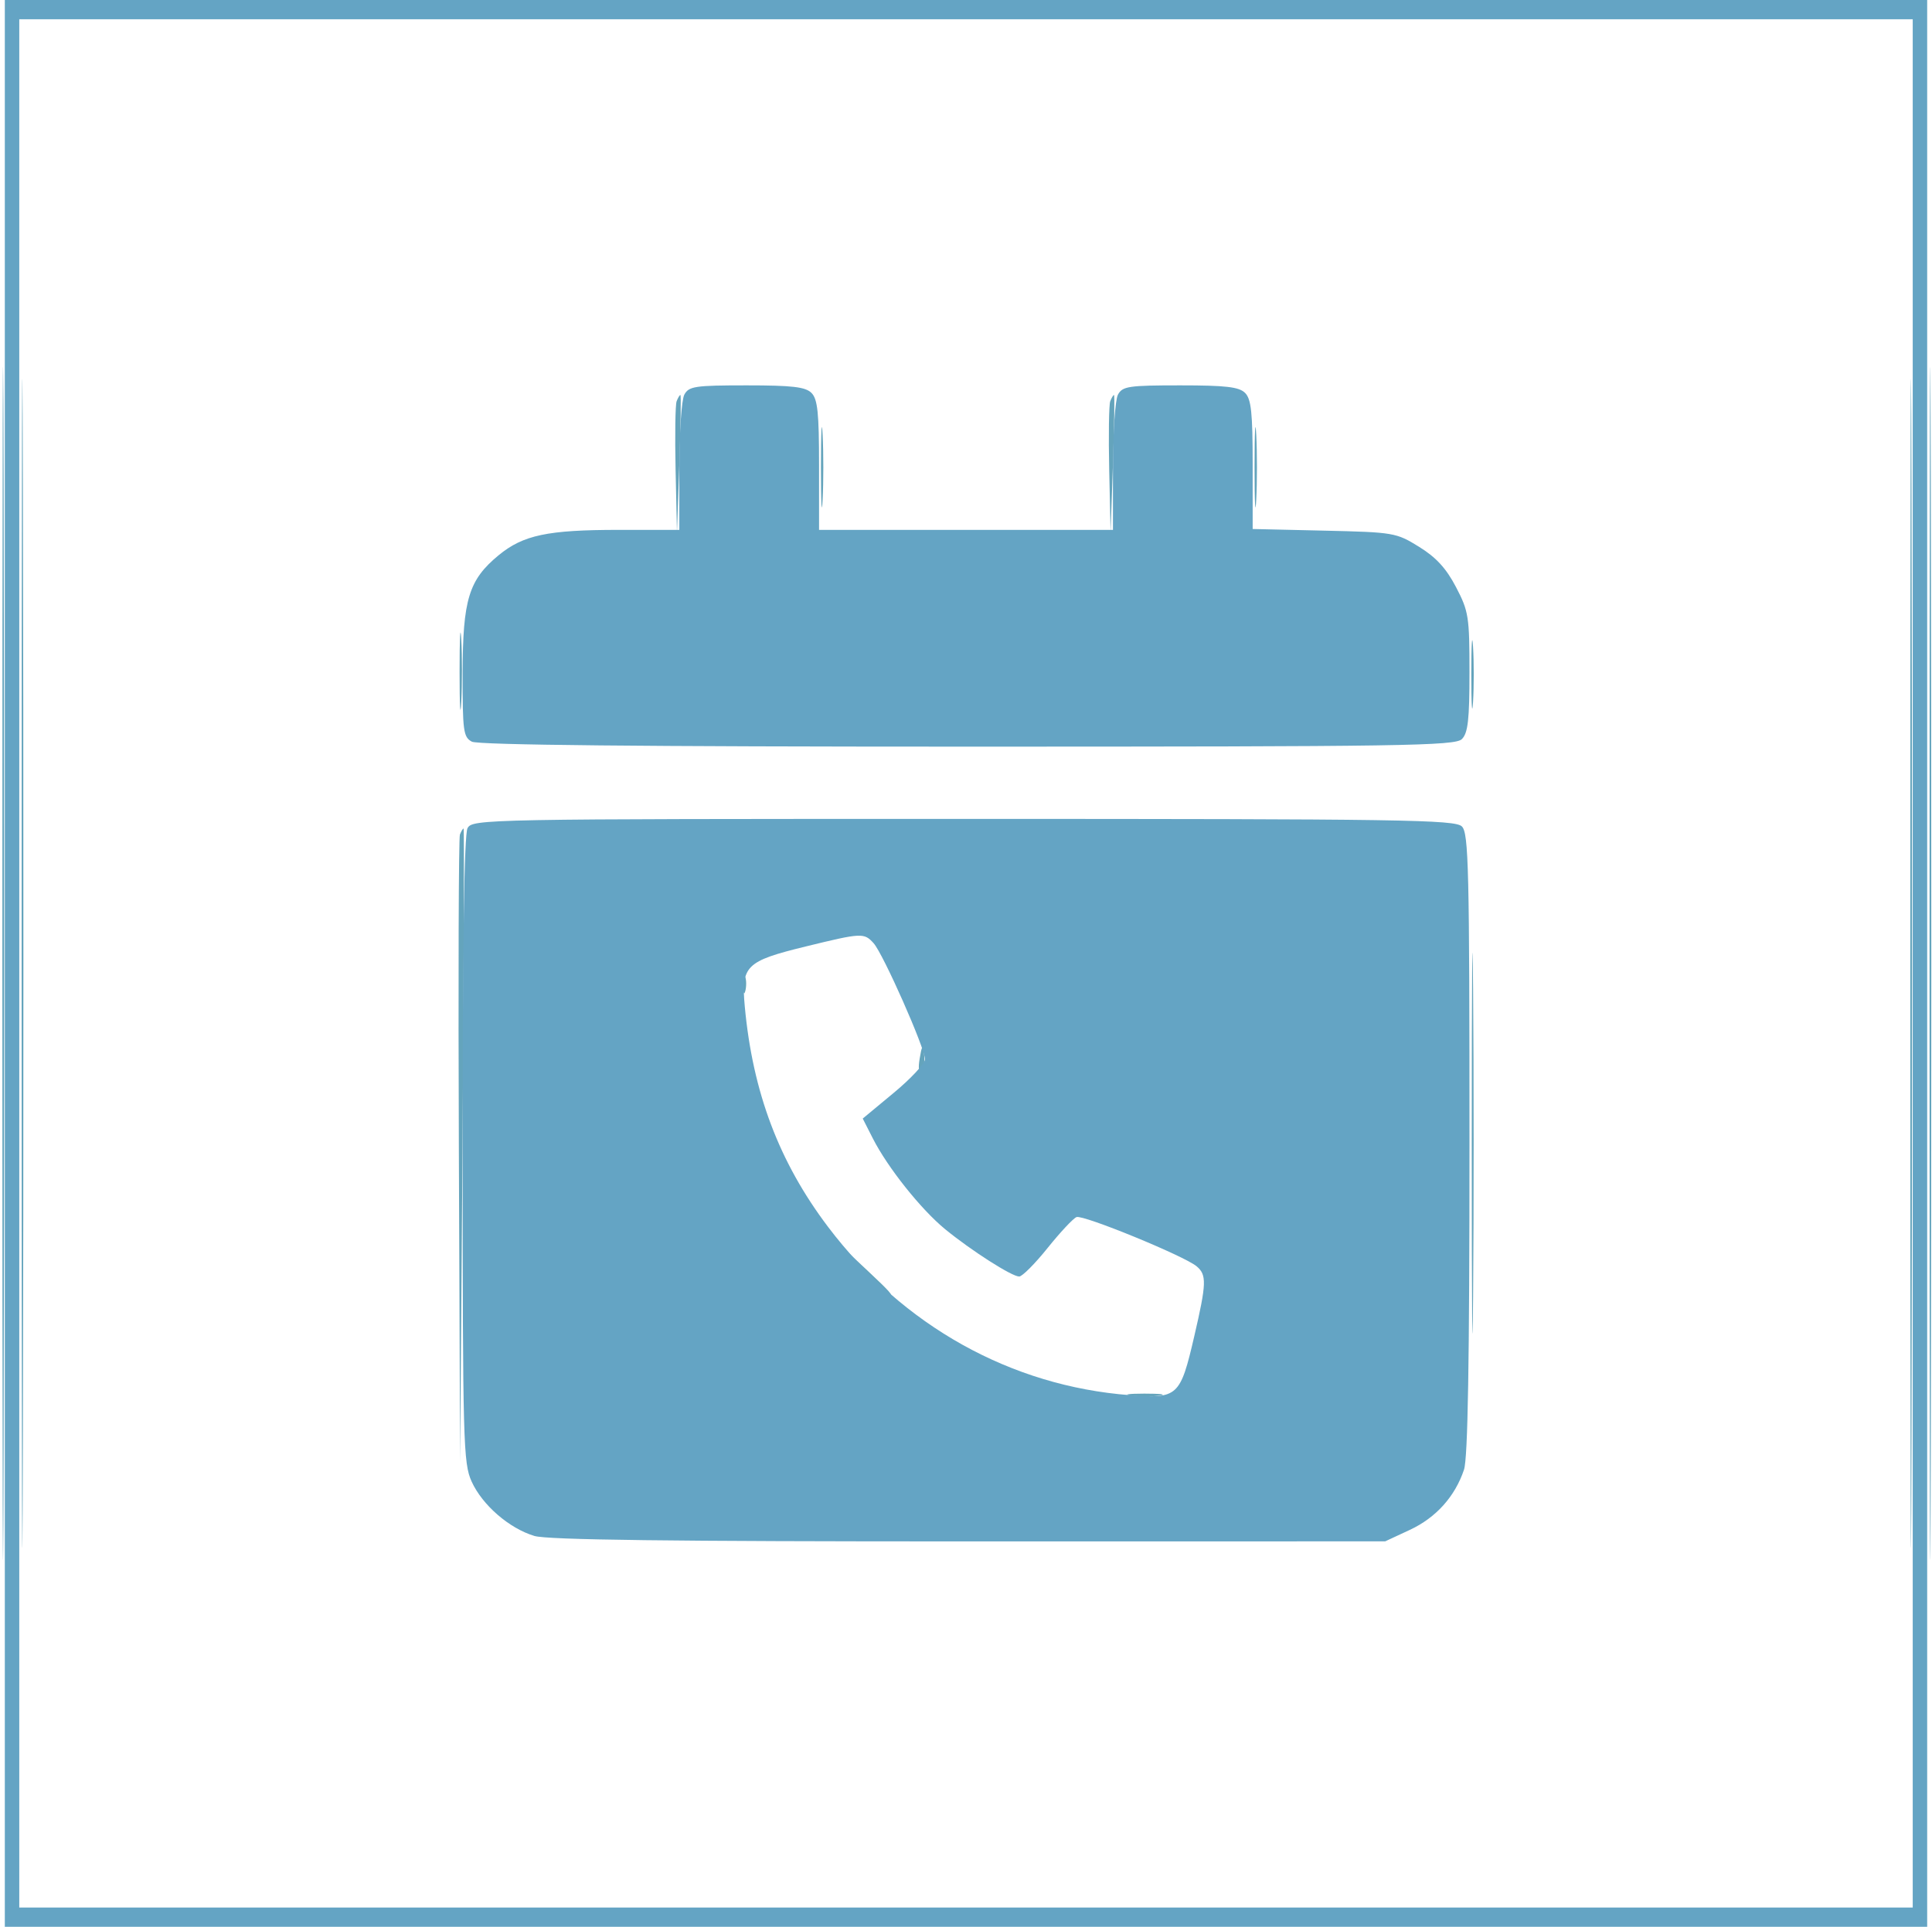
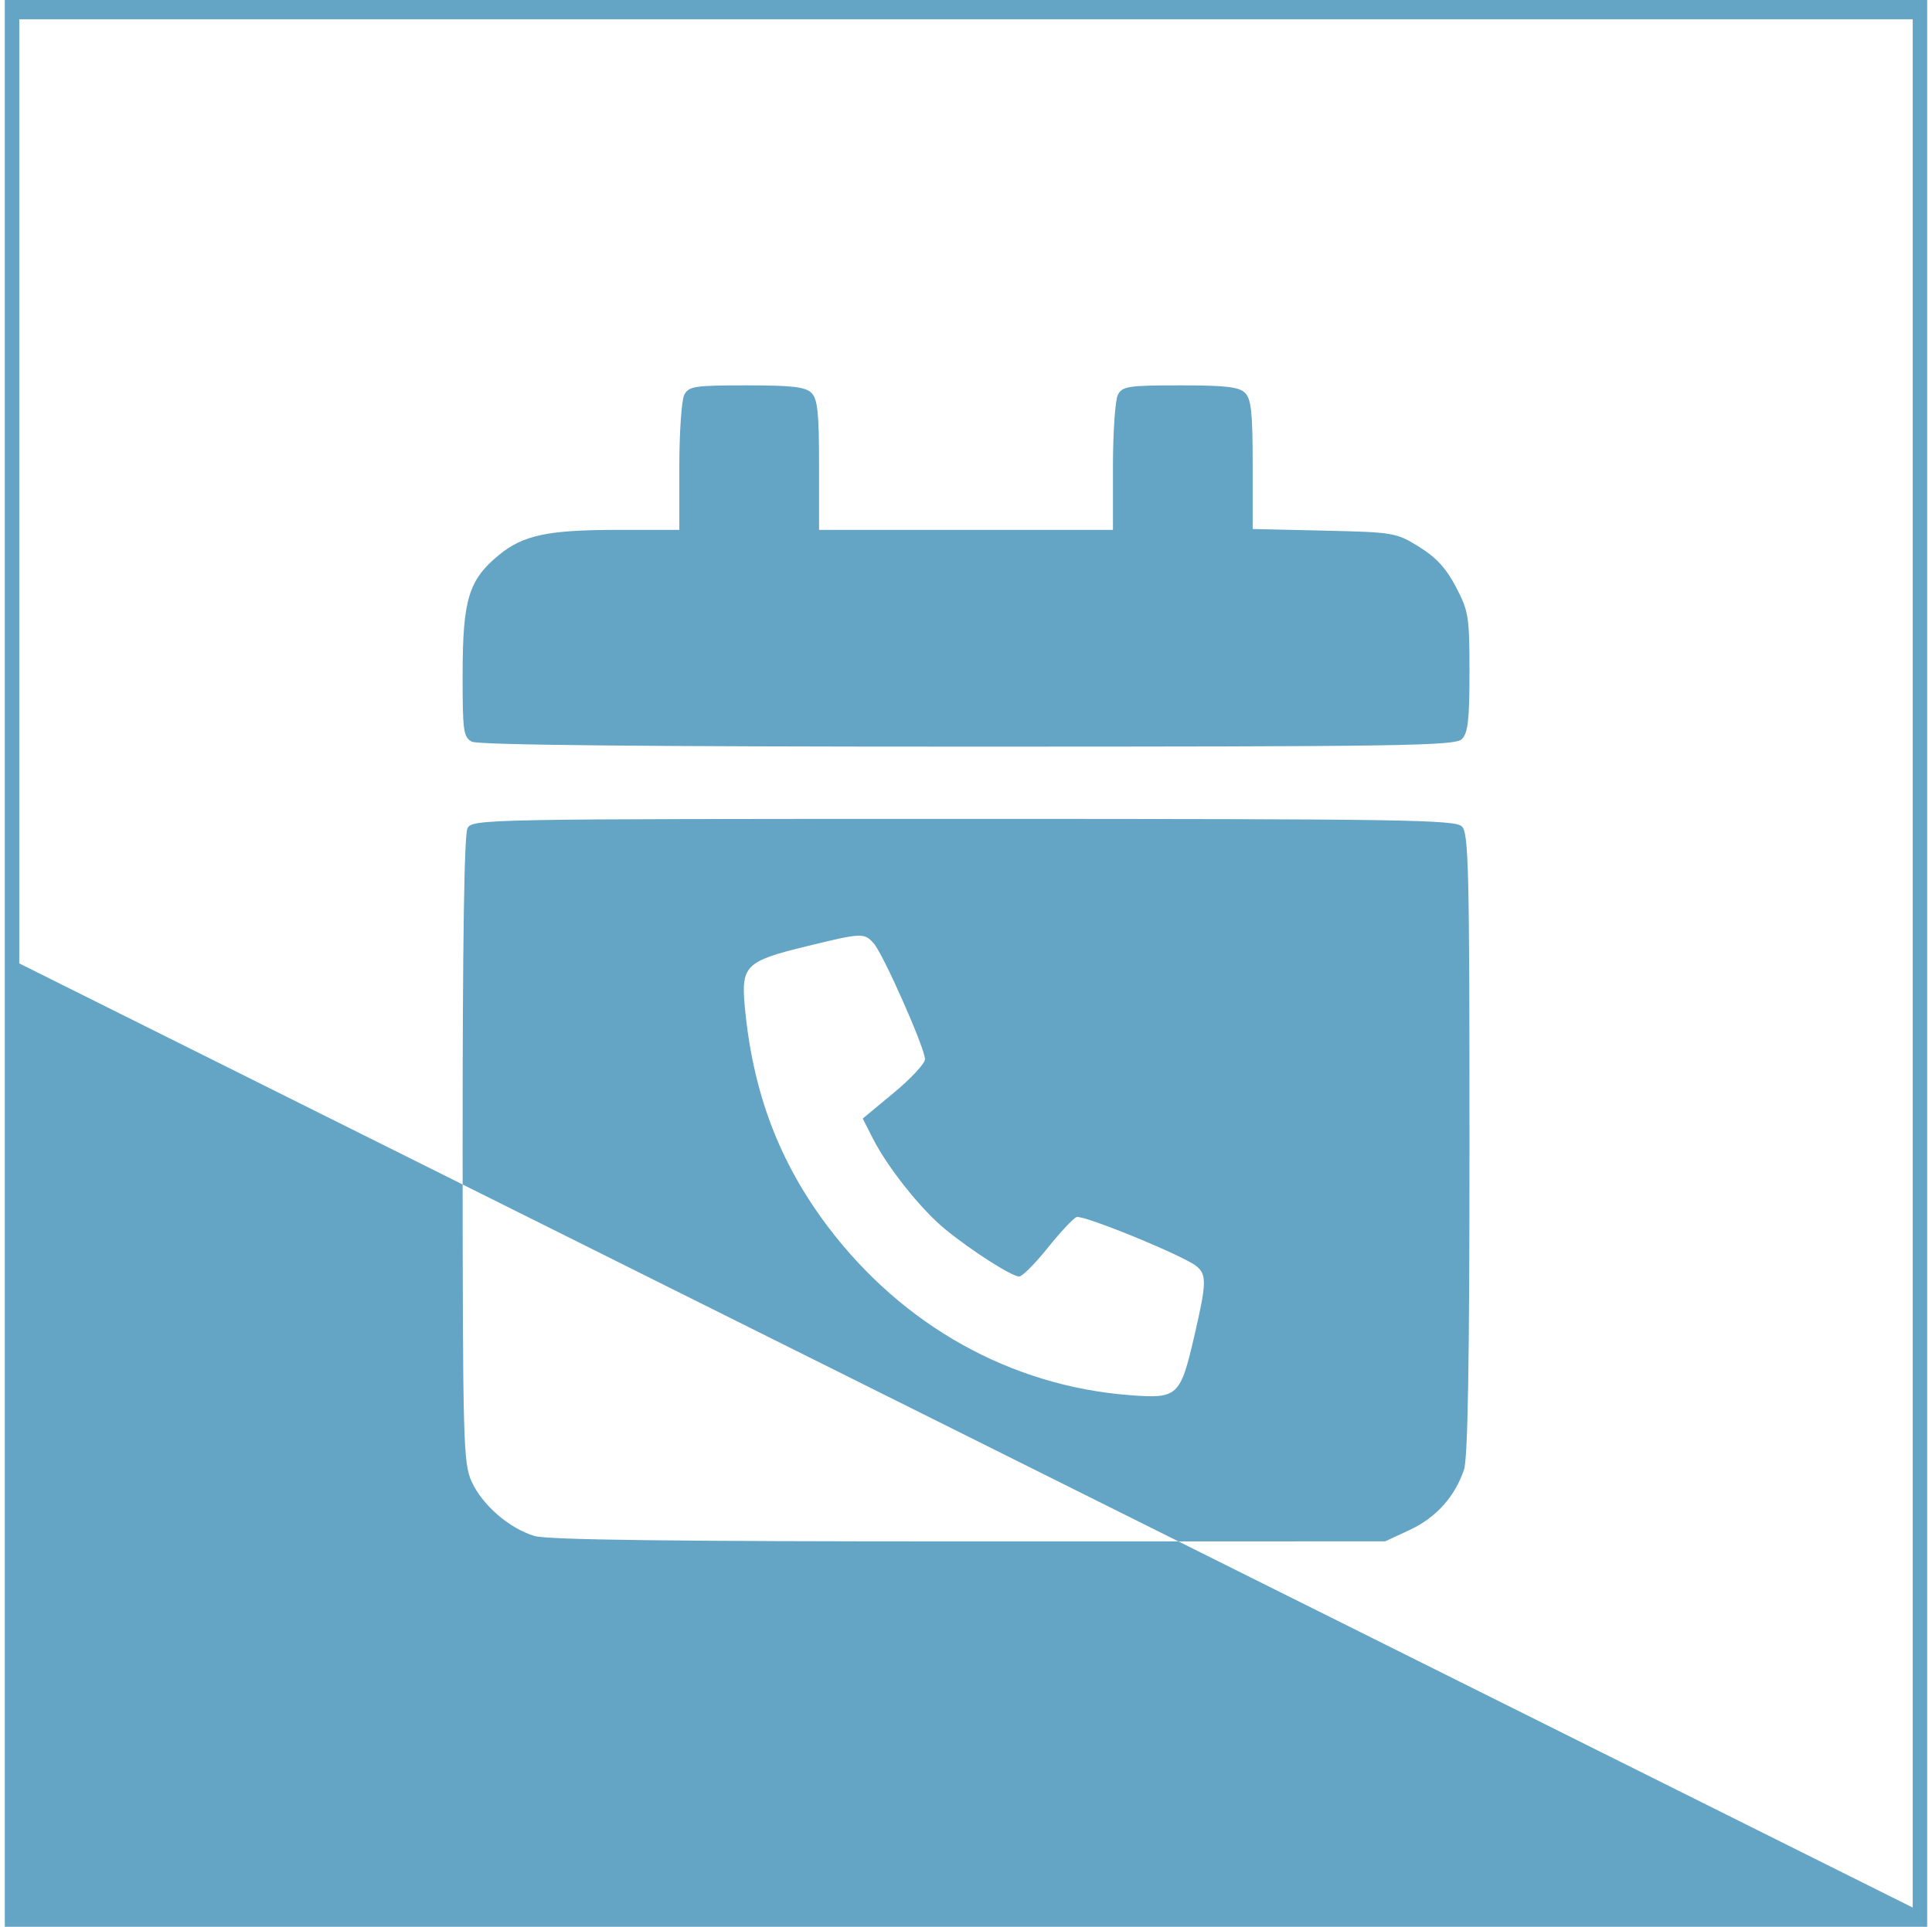
<svg xmlns="http://www.w3.org/2000/svg" width="401" height="400" viewBox="0 0 401 400" version="1.1">
-   <path d="M 0.490 200 C 0.490 310.275, 0.607 355.387, 0.750 300.250 C 0.893 245.112, 0.893 154.887, 0.750 99.750 C 0.607 44.612, 0.490 89.725, 0.490 200 M 400.490 200 C 400.490 310.275, 400.607 355.387, 400.750 300.250 C 400.893 245.112, 400.893 154.887, 400.750 99.750 C 400.607 44.612, 400.490 89.725, 400.490 200 M 4.490 200 C 4.490 308.075, 4.607 352.288, 4.750 298.250 C 4.893 244.213, 4.893 155.788, 4.750 101.750 C 4.607 47.713, 4.490 91.925, 4.490 200 M 396.490 200 C 396.490 308.075, 396.607 352.288, 396.750 298.250 C 396.893 244.213, 396.893 155.788, 396.750 101.750 C 396.607 47.713, 396.490 91.925, 396.490 200 M 140.437 83.303 C 140.162 84.019, 140.066 90.432, 140.223 97.553 L 140.510 110.500 141.005 96.248 C 141.277 88.410, 141.373 81.997, 141.219 81.998 C 141.064 81.999, 140.712 82.586, 140.437 83.303 M 230.437 83.303 C 230.162 84.019, 230.066 90.432, 230.223 97.553 L 230.510 110.500 231.005 96.248 C 231.277 88.410, 231.373 81.997, 231.219 81.998 C 231.064 81.999, 230.712 82.586, 230.437 83.303 M 170.392 97 C 170.392 104.425, 170.549 107.463, 170.742 103.750 C 170.934 100.037, 170.934 93.963, 170.742 90.250 C 170.549 86.537, 170.392 89.575, 170.392 97 M 260.392 97 C 260.392 104.425, 260.549 107.463, 260.742 103.750 C 260.934 100.037, 260.934 93.963, 260.742 90.250 C 260.549 86.537, 260.392 89.575, 260.392 97 M 95.389 139.500 C 95.390 146.650, 95.550 149.444, 95.742 145.708 C 95.935 141.973, 95.934 136.123, 95.739 132.708 C 95.545 129.294, 95.387 132.350, 95.389 139.500 M 305.378 140 C 305.378 146.325, 305.541 148.912, 305.739 145.750 C 305.937 142.588, 305.937 137.412, 305.739 134.250 C 305.541 131.088, 305.378 133.675, 305.378 140 M 95.459 173.250 C 95.197 173.938, 95.098 203.525, 95.241 239 L 95.501 303.500 96 237.750 C 96.275 201.587, 96.373 172, 96.219 172 C 96.064 172, 95.722 172.563, 95.459 173.250 M 305.471 237.500 C 305.471 272.700, 305.597 286.955, 305.750 269.178 C 305.903 251.400, 305.903 222.600, 305.749 205.178 C 305.596 187.755, 305.471 202.300, 305.471 237.500 M 154.195 204.500 C 154.215 206.150, 154.439 206.704, 154.693 205.731 C 154.947 204.758, 154.930 203.408, 154.656 202.731 C 154.382 202.054, 154.175 202.850, 154.195 204.500 M 190.881 219.781 C 190.552 221.769, 190.698 222.702, 191.253 222.147 C 191.757 221.643, 192.002 220.166, 191.797 218.865 C 191.482 216.864, 191.342 217.004, 190.881 219.781 M 179.958 264.250 C 182.410 266.863, 184.548 269, 184.708 269 C 185.459 269, 184.665 268.102, 180.250 263.958 L 175.500 259.500 179.958 264.250 M 234.768 289.725 C 236.565 289.947, 239.265 289.943, 240.768 289.715 C 242.271 289.486, 240.800 289.304, 237.500 289.310 C 234.200 289.315, 232.971 289.502, 234.768 289.725" stroke="none" fill="#64a4bc" fill-rule="evenodd" />
-   <path d="M 1 200 L 1 400 200.500 400 L 400 400 400 200 L 400 0 200.500 0 L 1 0 1 200 M 4 200 L 4 396 200.500 396 L 397 396 397 200 L 397 4 200.500 4 L 4 4 4 200 M 142.035 81.934 C 141.466 82.998, 141 89.748, 141 96.934 L 141 110 128.443 110 C 113.665 110, 108.580 111.074, 103.492 115.268 C 97.296 120.374, 96.047 124.462, 96.022 139.715 C 96.002 151.769, 96.170 153.021, 97.934 153.965 C 99.231 154.659, 133.157 155, 200.863 155 C 291.343 155, 302.021 154.836, 303.429 153.429 C 304.687 152.170, 305 149.404, 305 139.543 C 305 128.004, 304.824 126.891, 302.206 121.880 C 300.173 117.988, 298.084 115.709, 294.537 113.515 C 289.779 110.572, 289.311 110.492, 274.832 110.158 L 260 109.817 260 96.480 C 260 85.689, 259.700 82.843, 258.429 81.571 C 257.176 80.319, 254.443 80, 244.964 80 C 234.229 80, 232.970 80.188, 232.035 81.934 C 231.466 82.998, 231 89.748, 231 96.934 L 231 110 200.500 110 L 170 110 170 96.571 C 170 85.697, 169.701 82.844, 168.429 81.571 C 167.176 80.319, 164.443 80, 154.964 80 C 144.229 80, 142.970 80.188, 142.035 81.934 M 97.035 171.934 C 96.351 173.212, 96.007 195.876, 96.022 238.684 C 96.043 299.573, 96.156 303.747, 97.893 307.571 C 100.110 312.453, 105.697 317.293, 110.922 318.859 C 113.650 319.676, 139.257 319.997, 201.116 319.990 L 287.500 319.980 292.617 317.598 C 298.046 315.070, 301.993 310.684, 303.862 305.101 C 304.666 302.700, 305 282.817, 305 237.422 C 305 180.320, 304.825 172.967, 303.429 171.571 C 302.021 170.163, 291.261 170, 199.964 170 C 100.248 170, 98.048 170.041, 97.035 171.934 M 167.211 196.490 C 154.788 199.527, 153.809 200.490, 154.583 208.915 C 156.222 226.735, 161.701 241.248, 171.867 254.693 C 187.401 275.235, 209.828 287.745, 234.500 289.631 C 244.463 290.392, 244.974 289.925, 247.884 277.376 C 250.431 266.396, 250.488 264.653, 248.358 262.872 C 245.787 260.723, 224.822 252.131, 223.441 252.661 C 222.760 252.922, 220.062 255.805, 217.445 259.068 C 214.829 262.331, 212.171 265, 211.540 265 C 210.012 265, 201.583 259.612, 196.165 255.172 C 191.163 251.073, 184.243 242.386, 181.174 236.354 L 179.065 232.208 185.521 226.854 C 189.071 223.909, 191.982 220.778, 191.988 219.895 C 192.005 217.646, 183.304 197.994, 181.322 195.804 C 179.341 193.614, 178.882 193.636, 167.211 196.490" stroke="none" fill="#64a4c4" fill-rule="evenodd" />
+   <path d="M 1 200 L 1 400 200.500 400 L 400 400 400 200 L 400 0 200.500 0 L 1 0 1 200 M 4 200 L 397 396 397 200 L 397 4 200.500 4 L 4 4 4 200 M 142.035 81.934 C 141.466 82.998, 141 89.748, 141 96.934 L 141 110 128.443 110 C 113.665 110, 108.580 111.074, 103.492 115.268 C 97.296 120.374, 96.047 124.462, 96.022 139.715 C 96.002 151.769, 96.170 153.021, 97.934 153.965 C 99.231 154.659, 133.157 155, 200.863 155 C 291.343 155, 302.021 154.836, 303.429 153.429 C 304.687 152.170, 305 149.404, 305 139.543 C 305 128.004, 304.824 126.891, 302.206 121.880 C 300.173 117.988, 298.084 115.709, 294.537 113.515 C 289.779 110.572, 289.311 110.492, 274.832 110.158 L 260 109.817 260 96.480 C 260 85.689, 259.700 82.843, 258.429 81.571 C 257.176 80.319, 254.443 80, 244.964 80 C 234.229 80, 232.970 80.188, 232.035 81.934 C 231.466 82.998, 231 89.748, 231 96.934 L 231 110 200.500 110 L 170 110 170 96.571 C 170 85.697, 169.701 82.844, 168.429 81.571 C 167.176 80.319, 164.443 80, 154.964 80 C 144.229 80, 142.970 80.188, 142.035 81.934 M 97.035 171.934 C 96.351 173.212, 96.007 195.876, 96.022 238.684 C 96.043 299.573, 96.156 303.747, 97.893 307.571 C 100.110 312.453, 105.697 317.293, 110.922 318.859 C 113.650 319.676, 139.257 319.997, 201.116 319.990 L 287.500 319.980 292.617 317.598 C 298.046 315.070, 301.993 310.684, 303.862 305.101 C 304.666 302.700, 305 282.817, 305 237.422 C 305 180.320, 304.825 172.967, 303.429 171.571 C 302.021 170.163, 291.261 170, 199.964 170 C 100.248 170, 98.048 170.041, 97.035 171.934 M 167.211 196.490 C 154.788 199.527, 153.809 200.490, 154.583 208.915 C 156.222 226.735, 161.701 241.248, 171.867 254.693 C 187.401 275.235, 209.828 287.745, 234.500 289.631 C 244.463 290.392, 244.974 289.925, 247.884 277.376 C 250.431 266.396, 250.488 264.653, 248.358 262.872 C 245.787 260.723, 224.822 252.131, 223.441 252.661 C 222.760 252.922, 220.062 255.805, 217.445 259.068 C 214.829 262.331, 212.171 265, 211.540 265 C 210.012 265, 201.583 259.612, 196.165 255.172 C 191.163 251.073, 184.243 242.386, 181.174 236.354 L 179.065 232.208 185.521 226.854 C 189.071 223.909, 191.982 220.778, 191.988 219.895 C 192.005 217.646, 183.304 197.994, 181.322 195.804 C 179.341 193.614, 178.882 193.636, 167.211 196.490" stroke="none" fill="#64a4c4" fill-rule="evenodd" />
</svg>